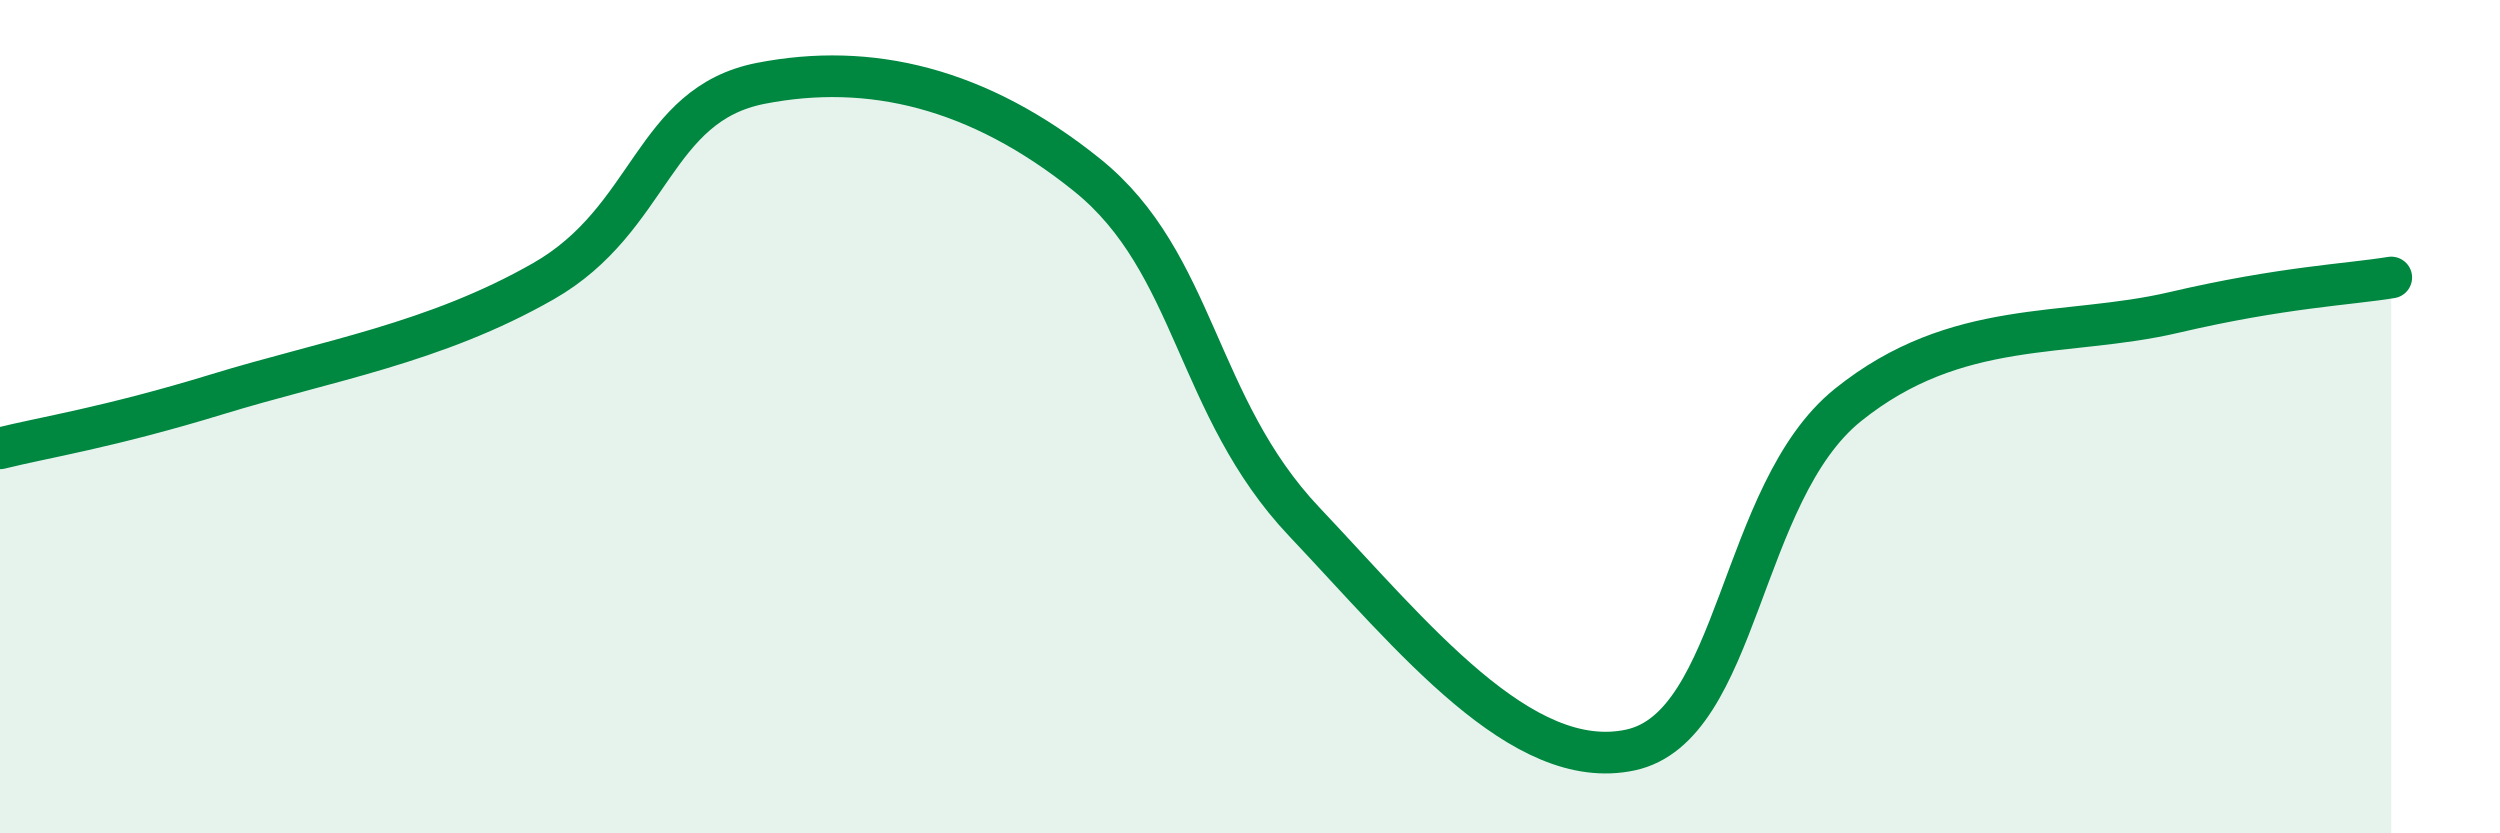
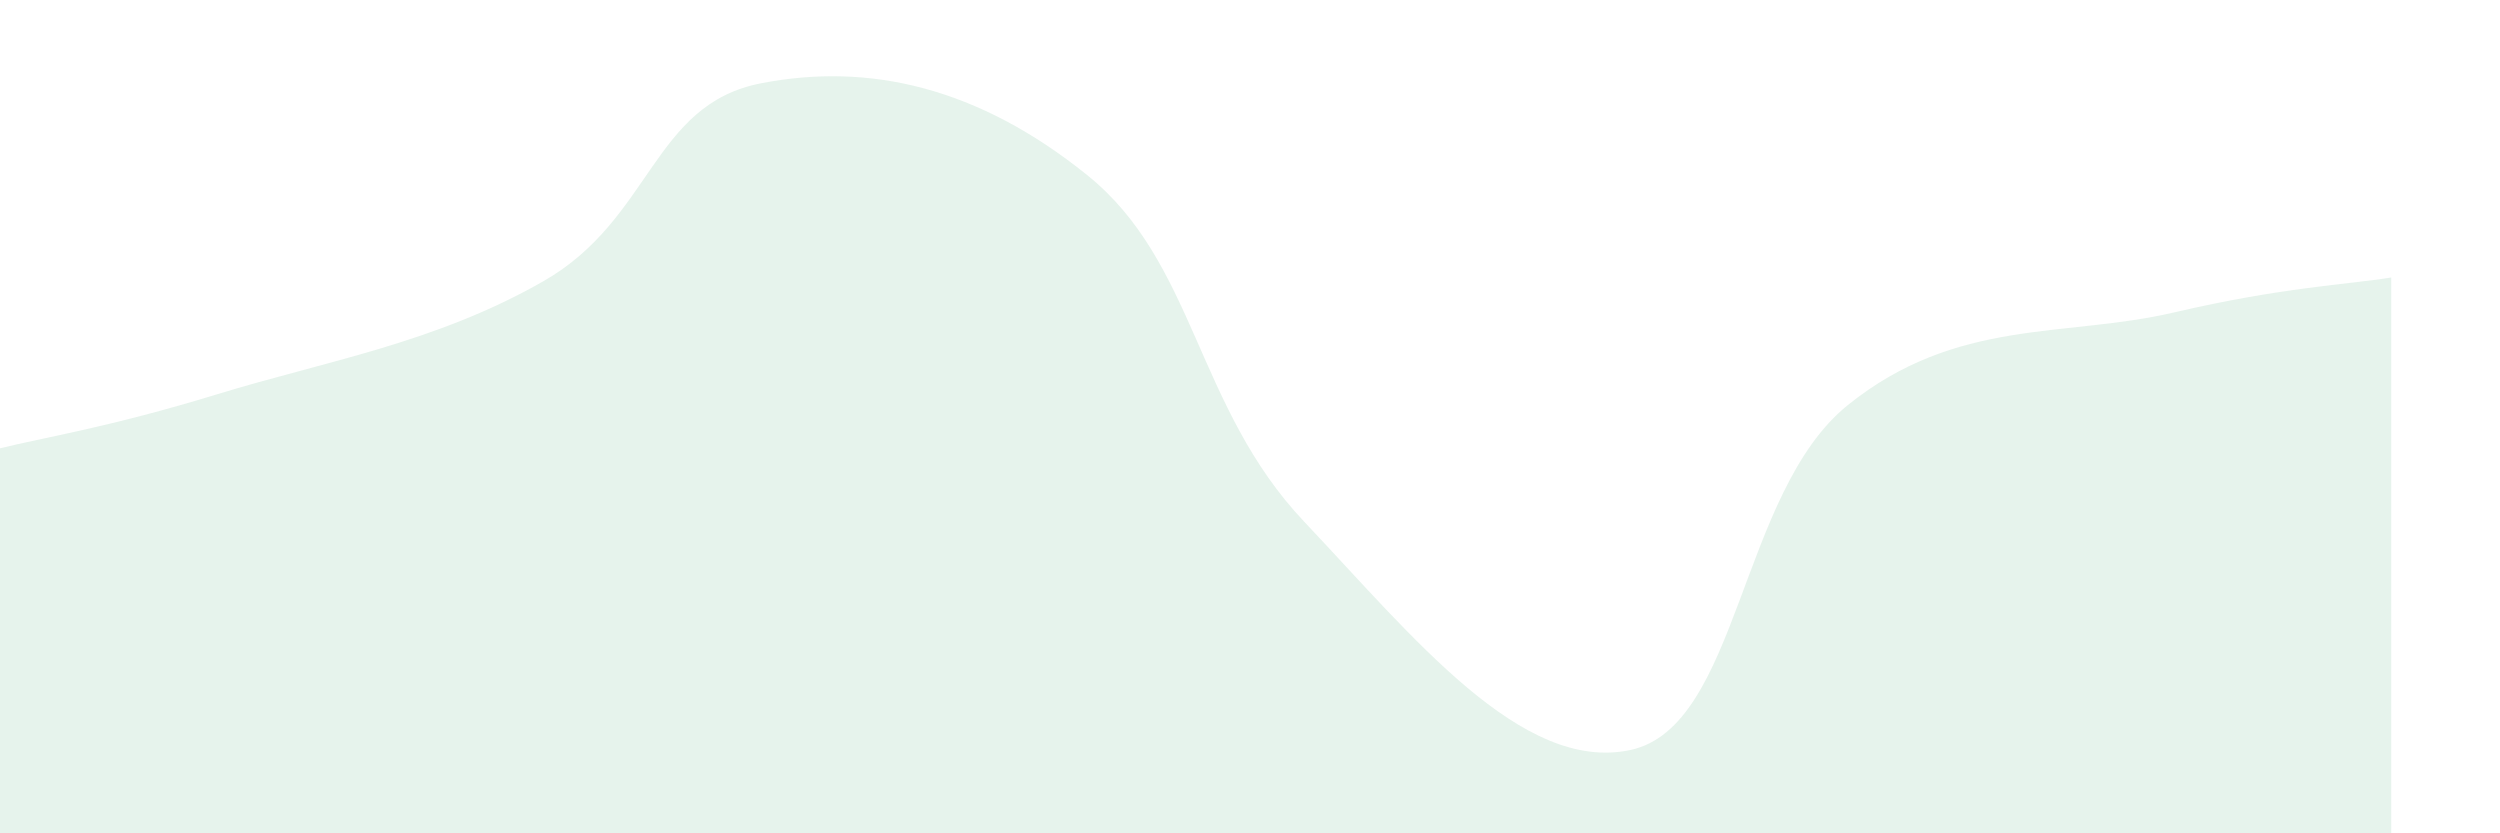
<svg xmlns="http://www.w3.org/2000/svg" width="60" height="20" viewBox="0 0 60 20">
  <path d="M 0,10.76 C 1.04,10.5 2.61,10.26 5.22,9.46 C 7.83,8.66 10.43,8.24 13.04,6.75 C 15.65,5.26 15.65,2.51 18.26,2 C 20.87,1.49 23.48,2.1 26.09,4.2 C 28.7,6.3 28.69,9.76 31.3,12.52 C 33.91,15.28 36.52,18.56 39.13,18 C 41.74,17.44 41.74,11.82 44.35,9.72 C 46.96,7.62 49.56,8.11 52.17,7.5 C 54.78,6.89 56.35,6.83 57.39,6.66L57.39 20L0 20Z" fill="#008740" opacity="0.1" stroke-linecap="round" stroke-linejoin="round" />
-   <path d="M 0,10.76 C 1.04,10.5 2.61,10.26 5.22,9.46 C 7.83,8.66 10.43,8.24 13.04,6.75 C 15.65,5.26 15.65,2.51 18.26,2 C 20.87,1.49 23.48,2.1 26.09,4.2 C 28.7,6.3 28.69,9.76 31.3,12.52 C 33.91,15.28 36.52,18.56 39.13,18 C 41.74,17.44 41.74,11.82 44.35,9.72 C 46.96,7.62 49.56,8.11 52.17,7.5 C 54.78,6.89 56.35,6.83 57.39,6.66" stroke="#008740" stroke-width="1" fill="none" stroke-linecap="round" stroke-linejoin="round" />
</svg>